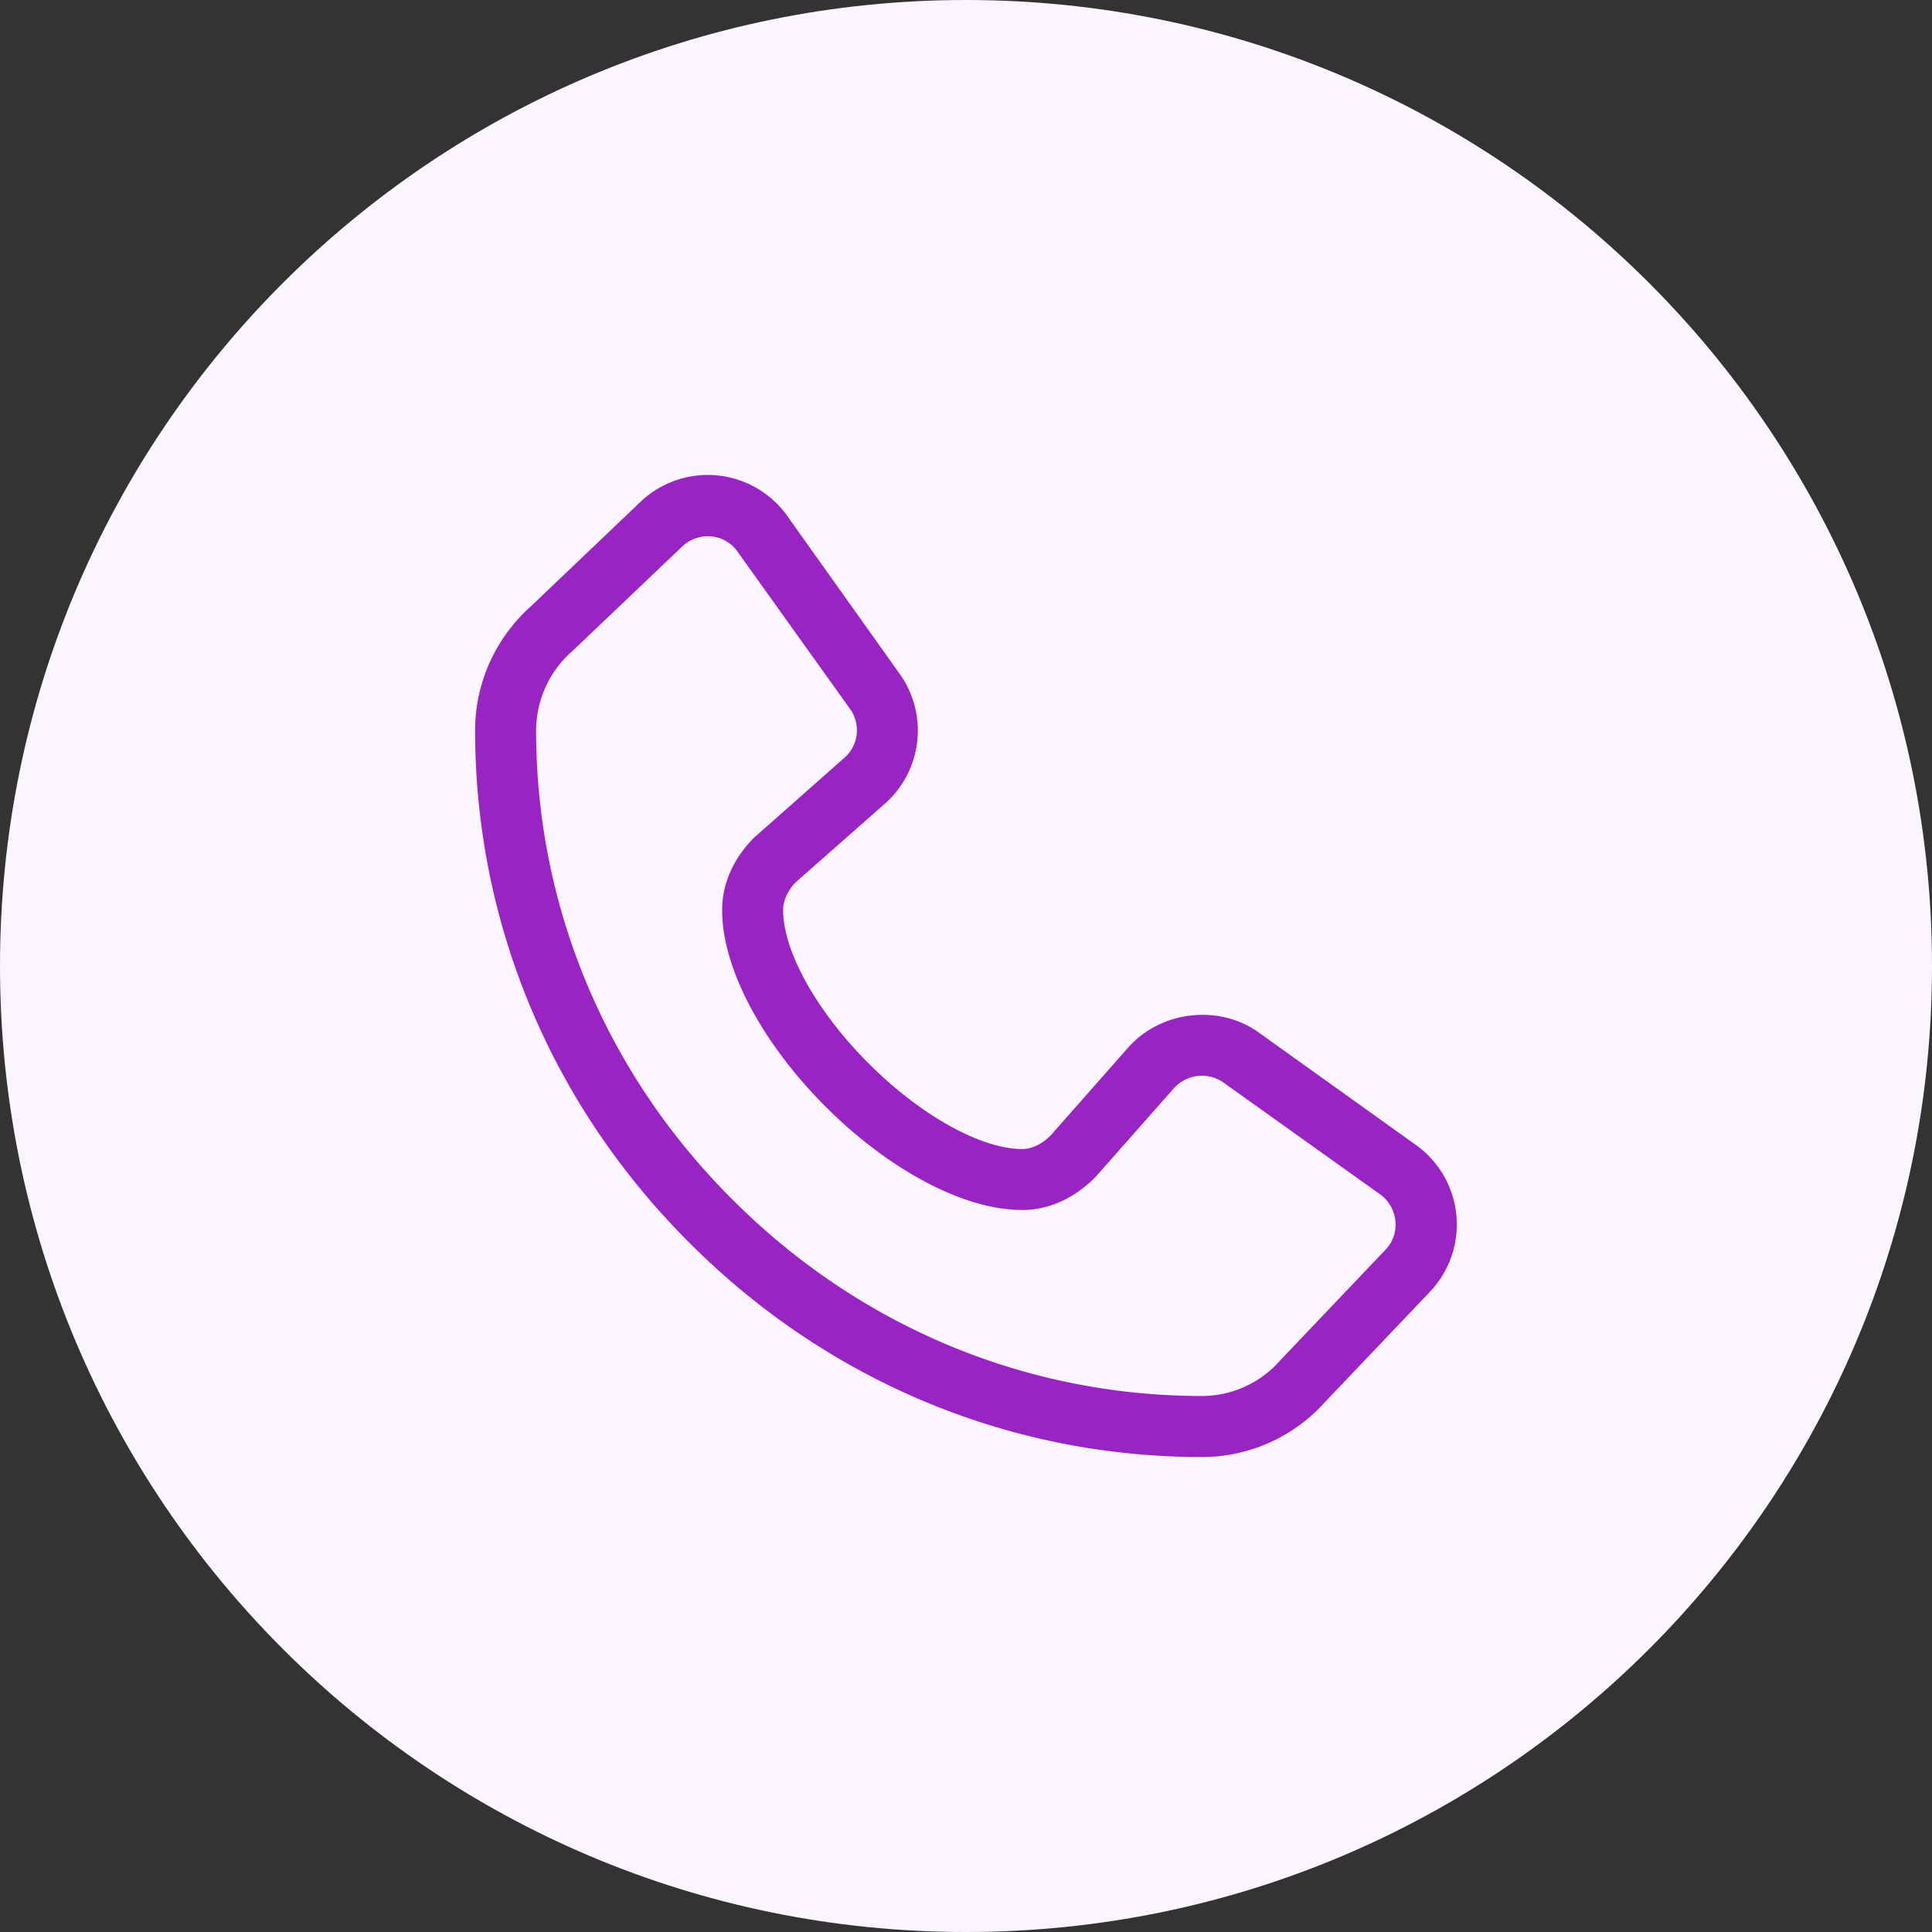
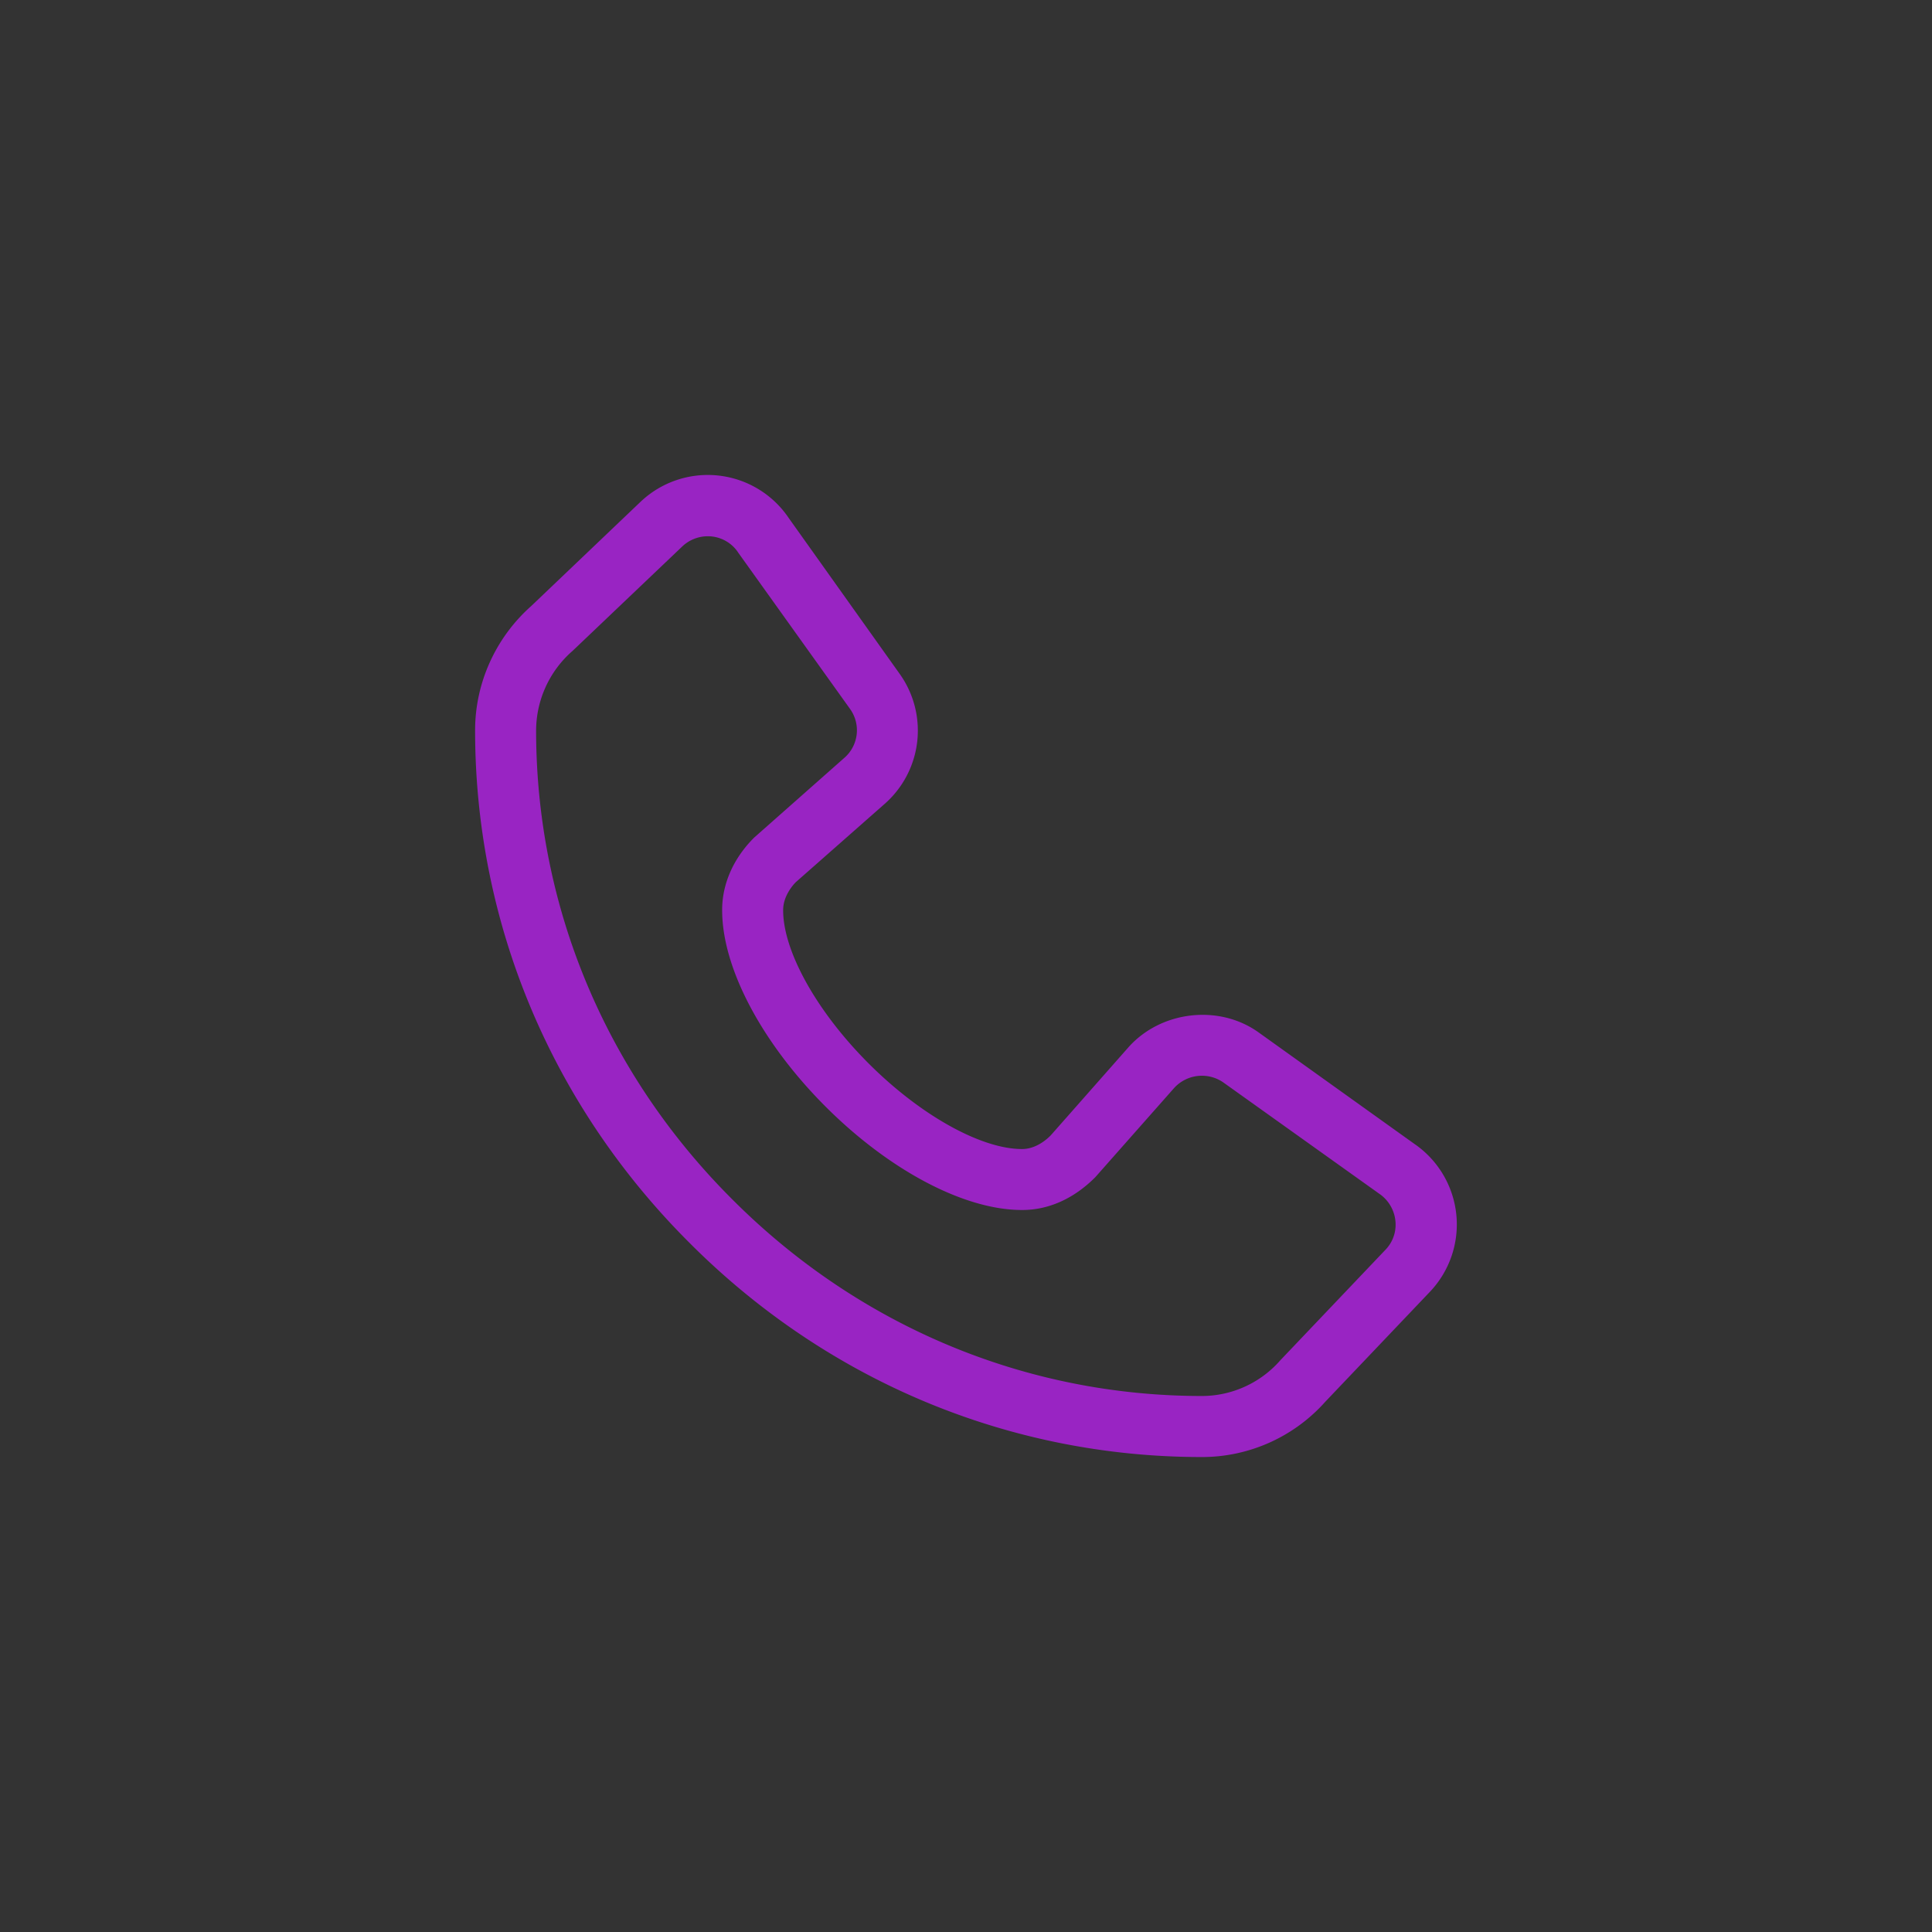
<svg xmlns="http://www.w3.org/2000/svg" width="40" height="40" viewBox="0 0 40 40" fill="none">
  <rect x="0" y="0" width="40" height="40" fill="#333333" stroke="none" />
-   <path d="M0 20C0 8.954 8.954 0 20 0s20 8.954 20 20-8.954 20-20 20S0 31.046 0 20z" fill="#FAF5FF" />
  <path d="M24.882 30c-3.94 0-7.672-1.558-10.497-4.394-2.824-2.82-4.382-6.545-4.382-10.486 0-.935.407-1.83 1.11-2.452l2.255-2.15a1.855 1.855 0 0 1 2.825.302l2.296 3.225a1.854 1.854 0 0 1-.279 2.47l-1.848 1.628c-.105.105-.314.366-.314.697-.006.895.709 2.186 1.819 3.296 1.104 1.104 2.395 1.82 3.29 1.82h.006c.33 0 .592-.21.715-.338l1.61-1.825c.616-.691 1.72-.82 2.47-.285l3.225 2.308a1.857 1.857 0 0 1 .297 2.819l-2.162 2.272A3.253 3.253 0 0 1 24.882 30zm-10.23-19.064a.937.937 0 0 0-.639.255l-2.272 2.163a2.361 2.361 0 0 0-.808 1.767c0 3.69 1.459 7.184 4.11 9.828 2.65 2.656 6.149 4.12 9.84 4.12.668 0 1.307-.29 1.749-.795l2.174-2.285a.91.91 0 0 0 .255-.639.941.941 0 0 0-.412-.773l-3.232-2.307a.945.945 0 0 0-1.232.145l-1.628 1.842c-.412.413-.895.628-1.389.628h-.011c-1.145 0-2.657-.802-3.947-2.092-1.296-1.296-2.098-2.813-2.092-3.958 0-.495.22-.983.61-1.372l1.866-1.65a.923.923 0 0 0 .14-1.233l-2.308-3.226a.918.918 0 0 0-.773-.418z" fill="#9924C3" stroke="#9924C3" stroke-width=".333" />
</svg>